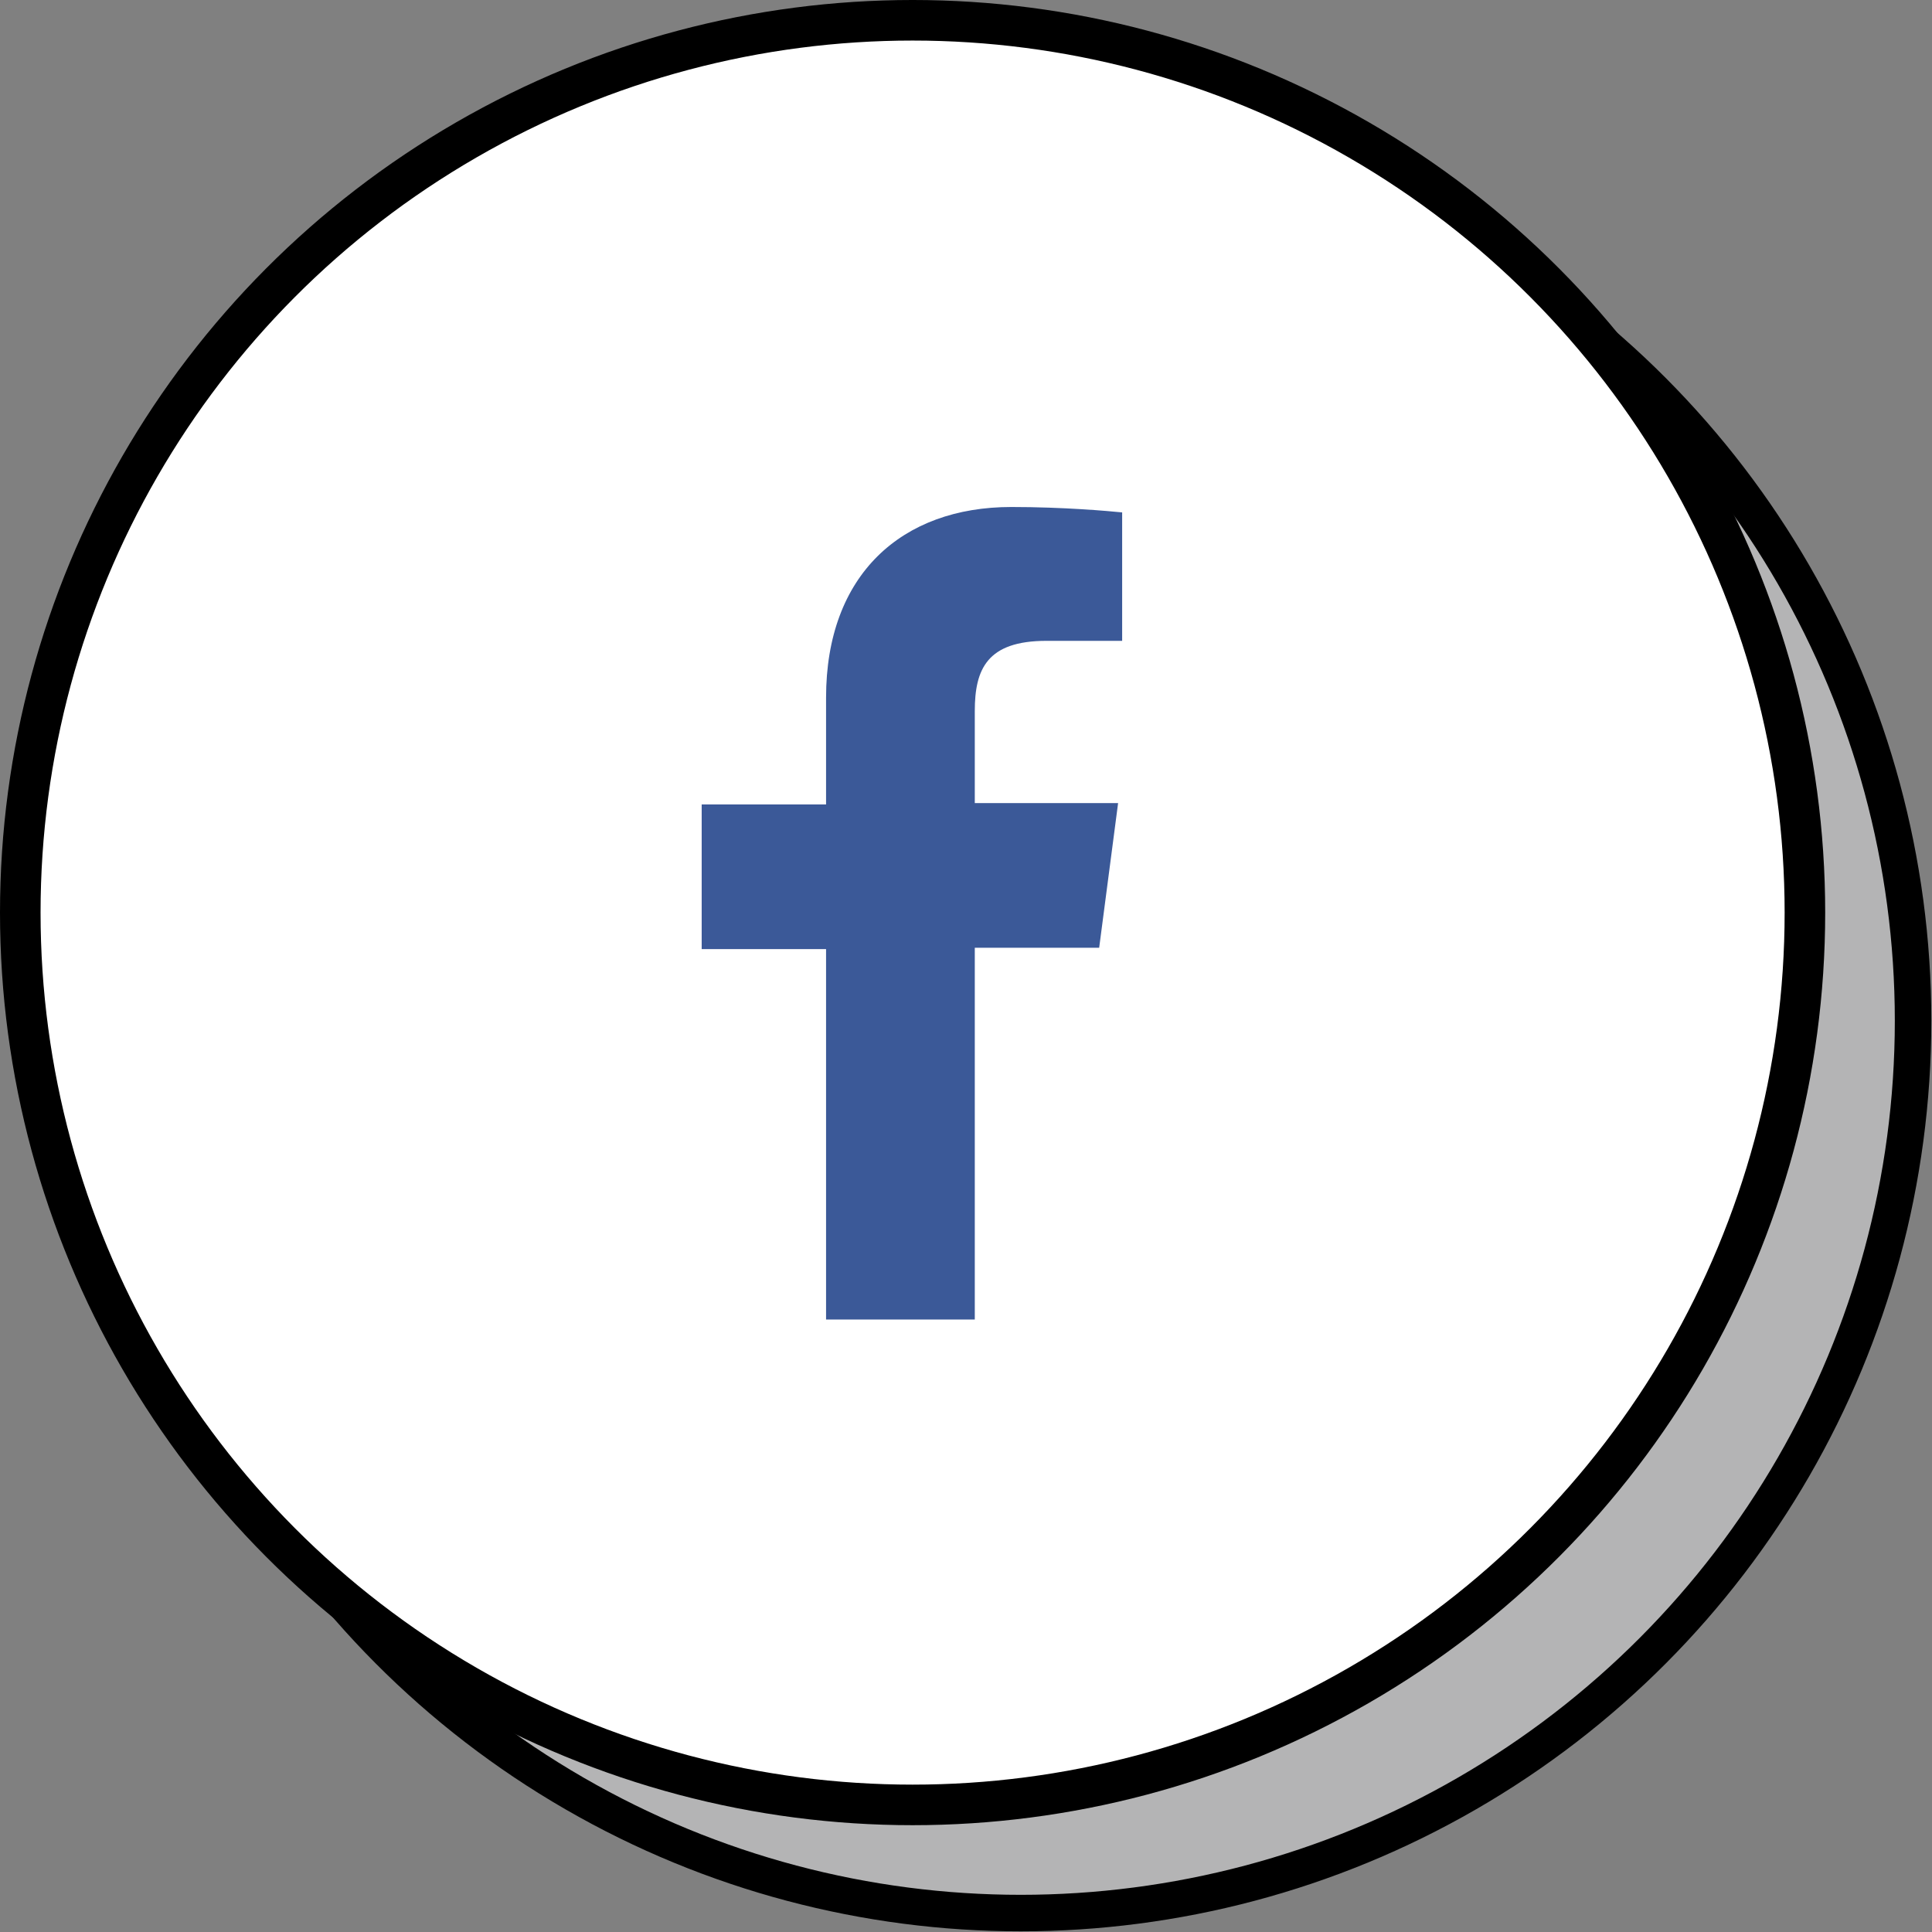
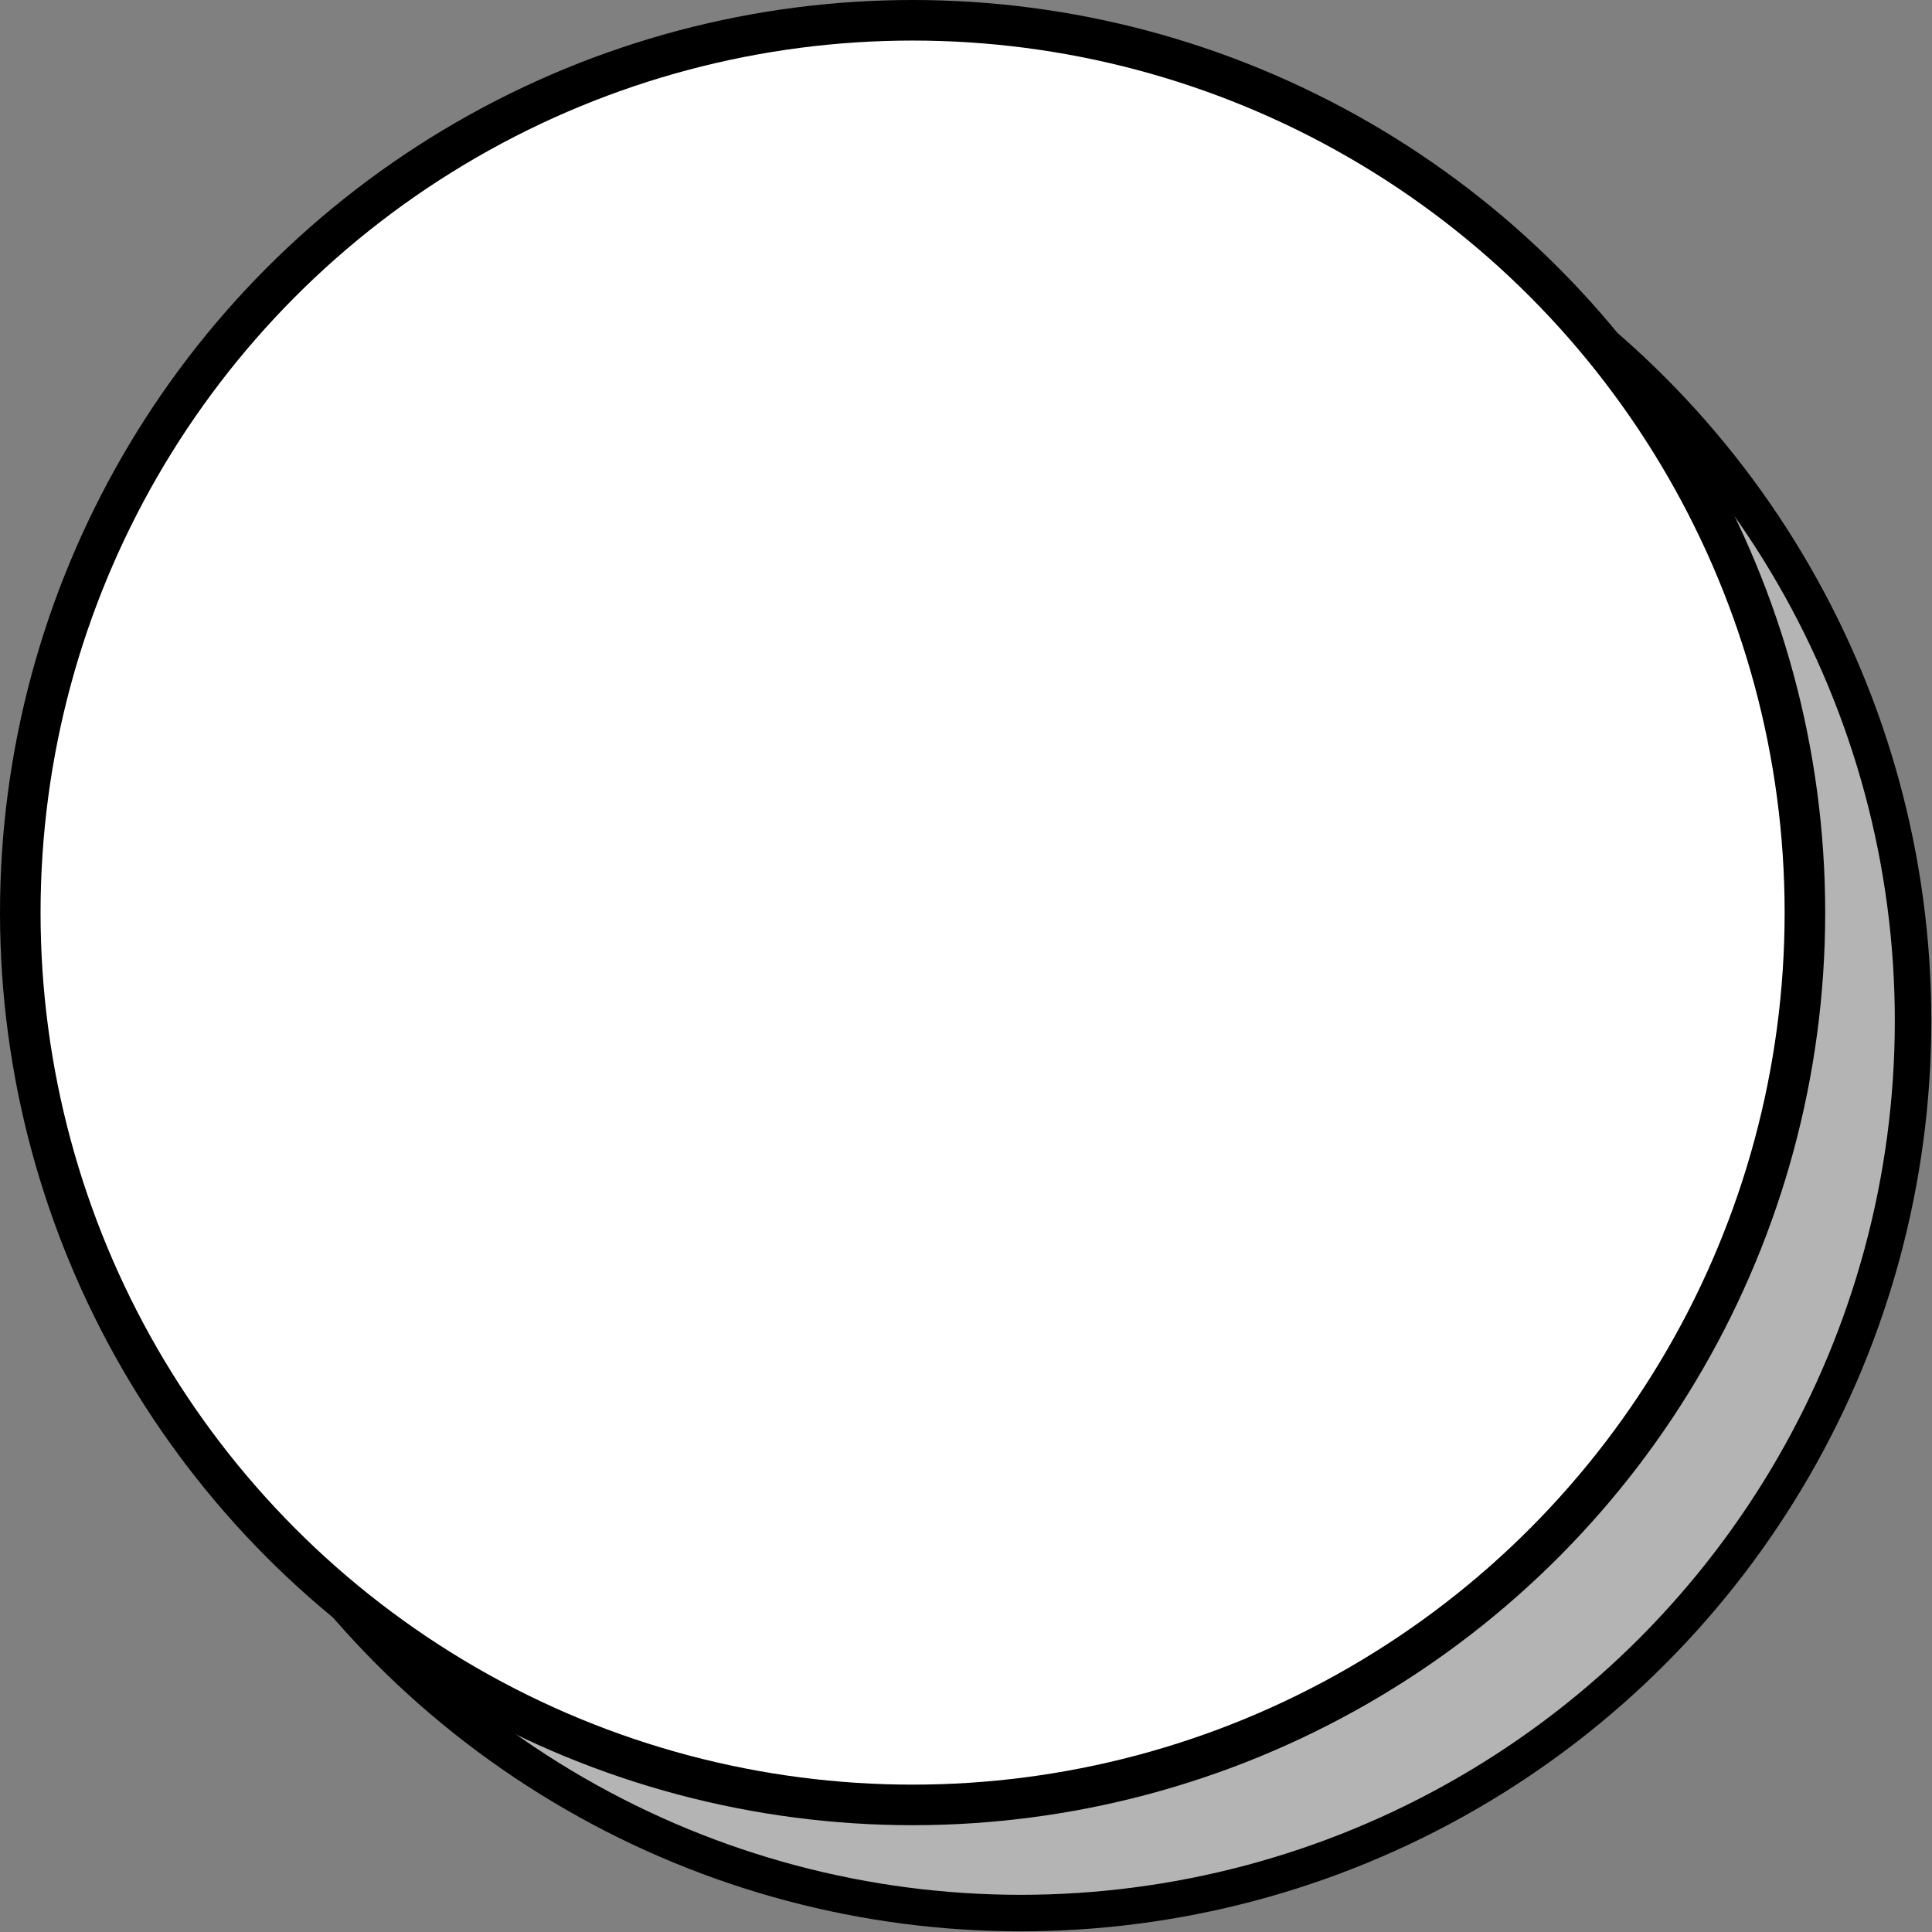
<svg xmlns="http://www.w3.org/2000/svg" version="1.1" id="レイヤー_1" x="0px" y="0px" width="142.9px" height="142.9px" viewBox="0 0 142.9 142.9" style="enable-background:new 0 0 142.9 142.9;" xml:space="preserve">
  <rect x="0" y="0" width="142.9" height="142.9" fill="#808080" stroke="none" />
  <style type="text/css">
	.st0{fill:#B4B4B5;stroke:#000000;stroke-width:2.7;stroke-linecap:round;stroke-linejoin:round;stroke-miterlimit:10;}
	.st1{fill:#FFFFFF;stroke:#000000;stroke-width:3;stroke-linecap:round;stroke-linejoin:round;stroke-miterlimit:10;}
	.st2{fill:#3B5998;}
</style>
  <circle class="st0" cx="75.5" cy="75.5" r="66" />
  <circle class="st1" cx="67.5" cy="67.5" r="66" />
-   <path id="f_3_" class="st2" d="M72.1,97.5V70.1h9.2l1.4-10.7H72.1v-6.8c0-3.1,0.9-5.2,5.3-5.2l5.6,0v-9.5c-1-0.1-4.3-0.4-8.2-0.4  c-8.1,0-13.7,5-13.7,14.1v7.9h-9.2v10.7h9.2v27.4H72.1z" />
</svg>